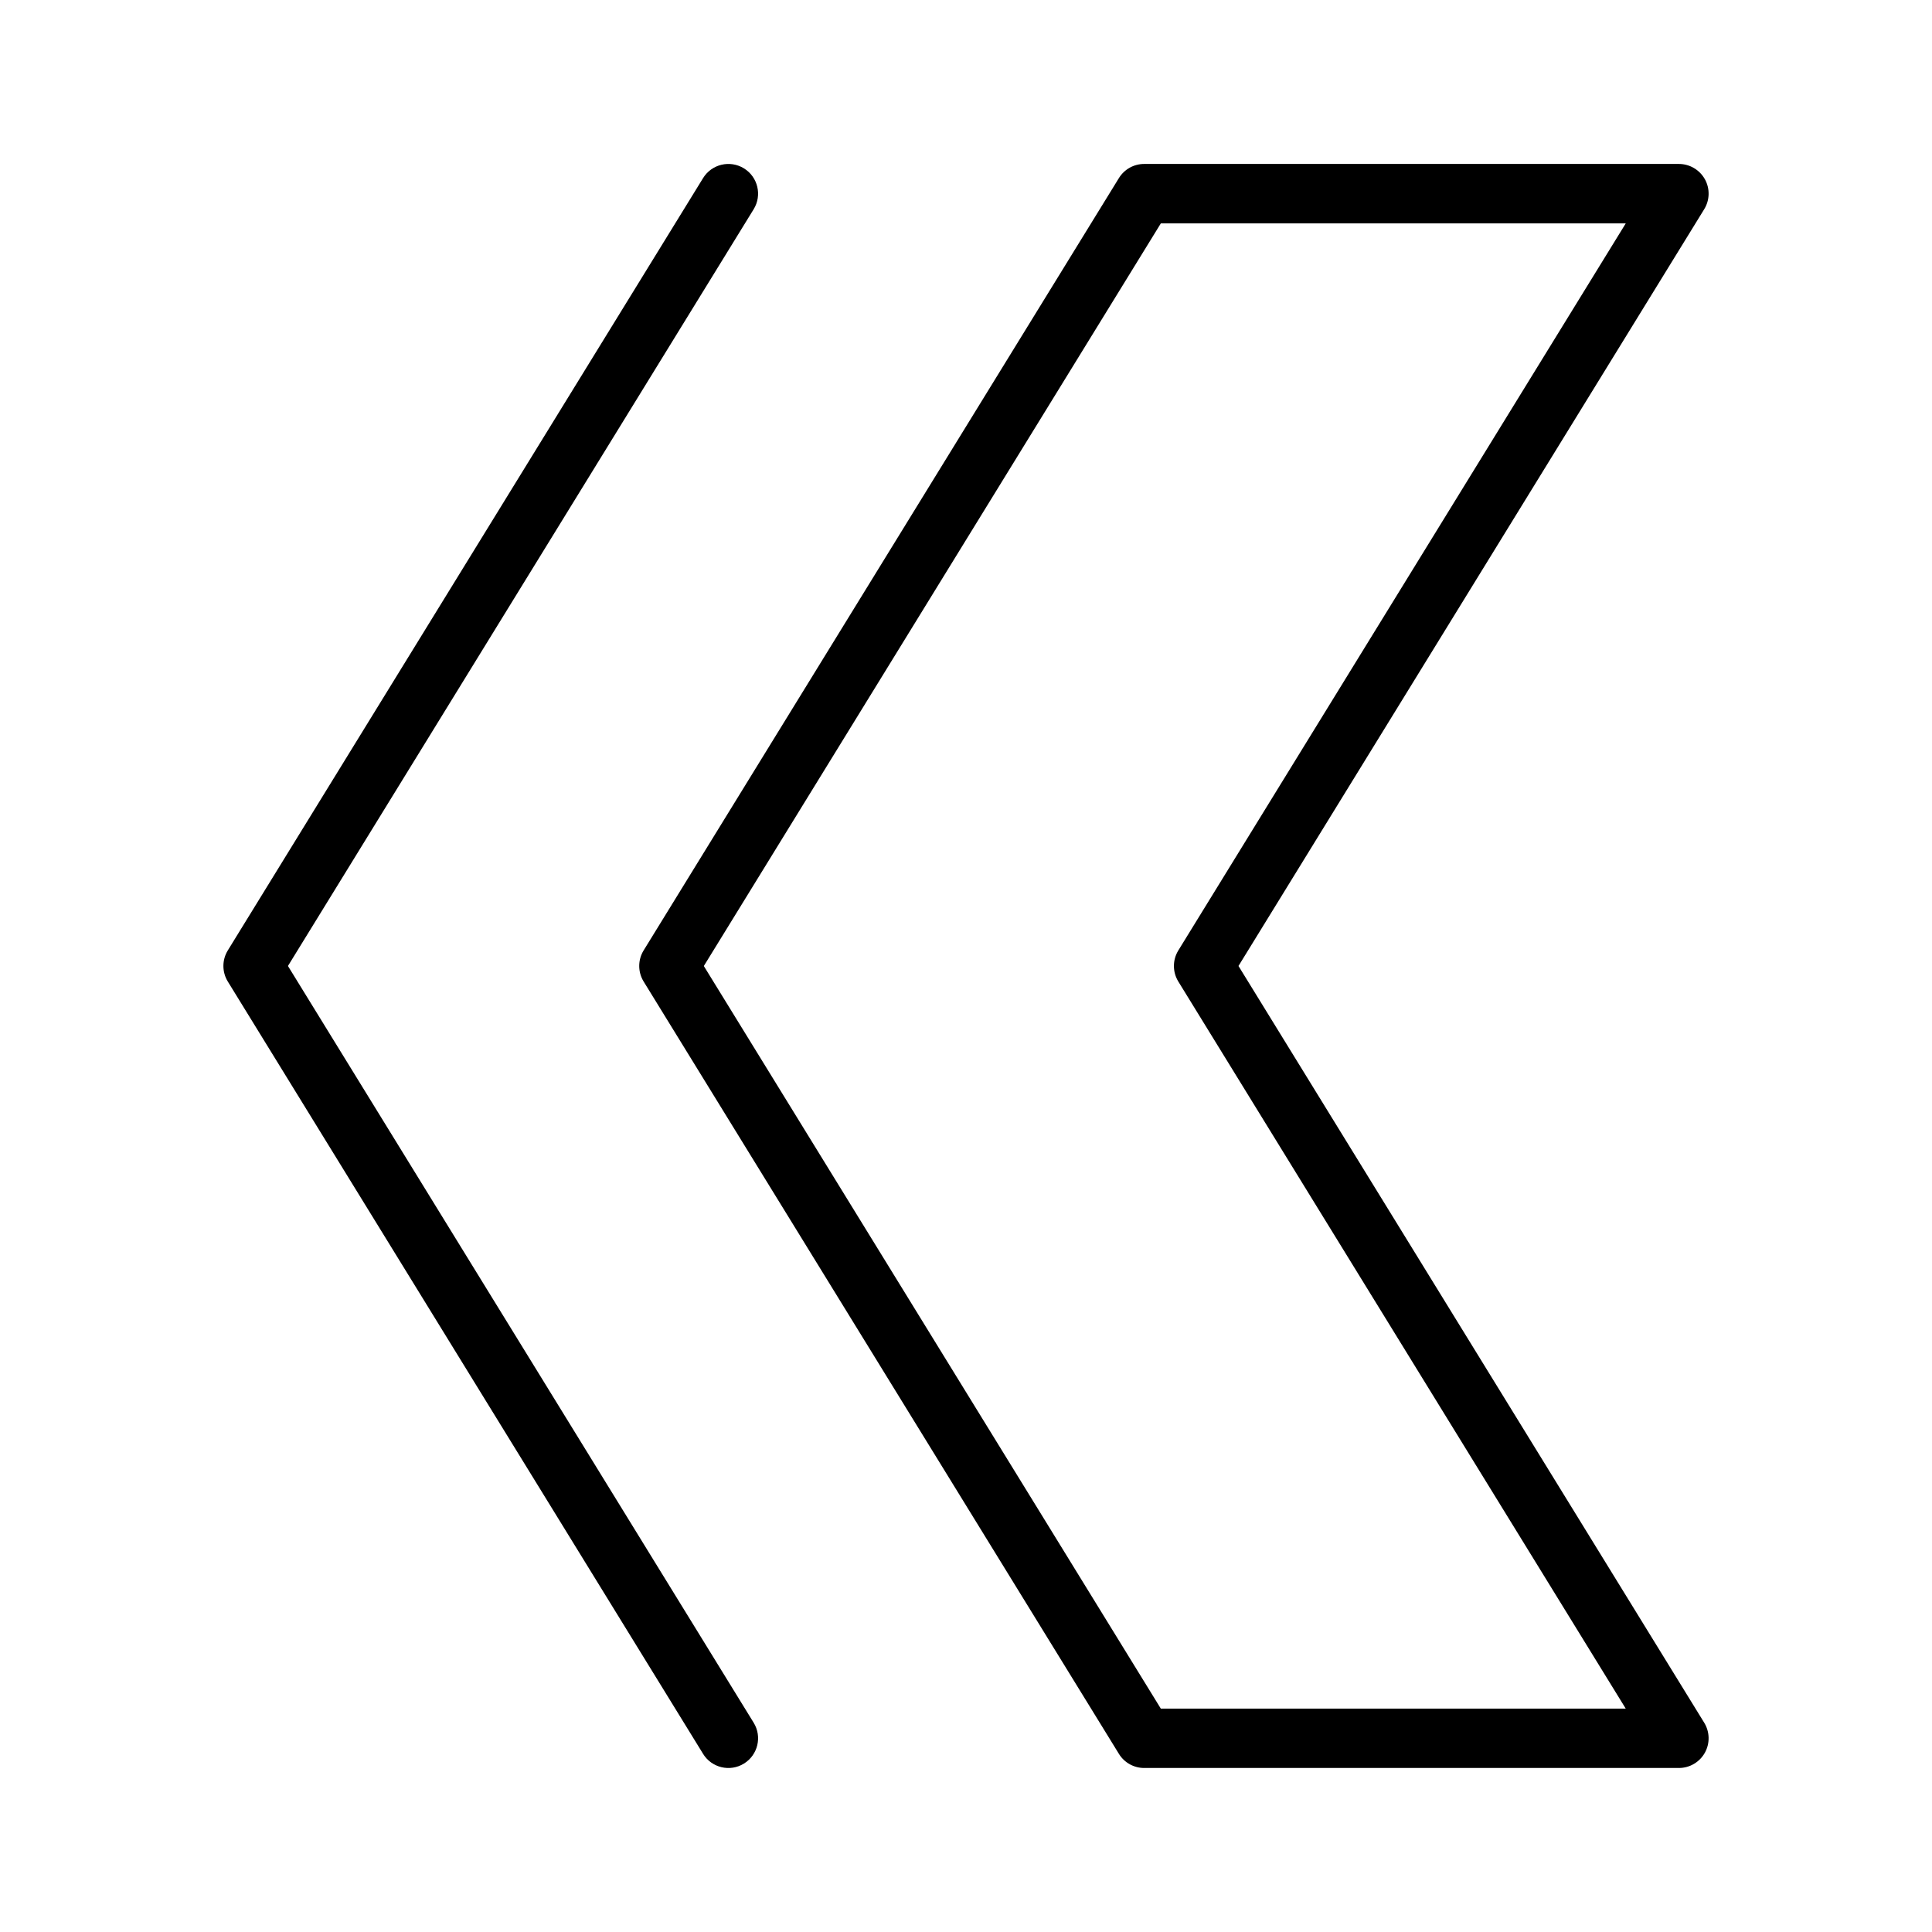
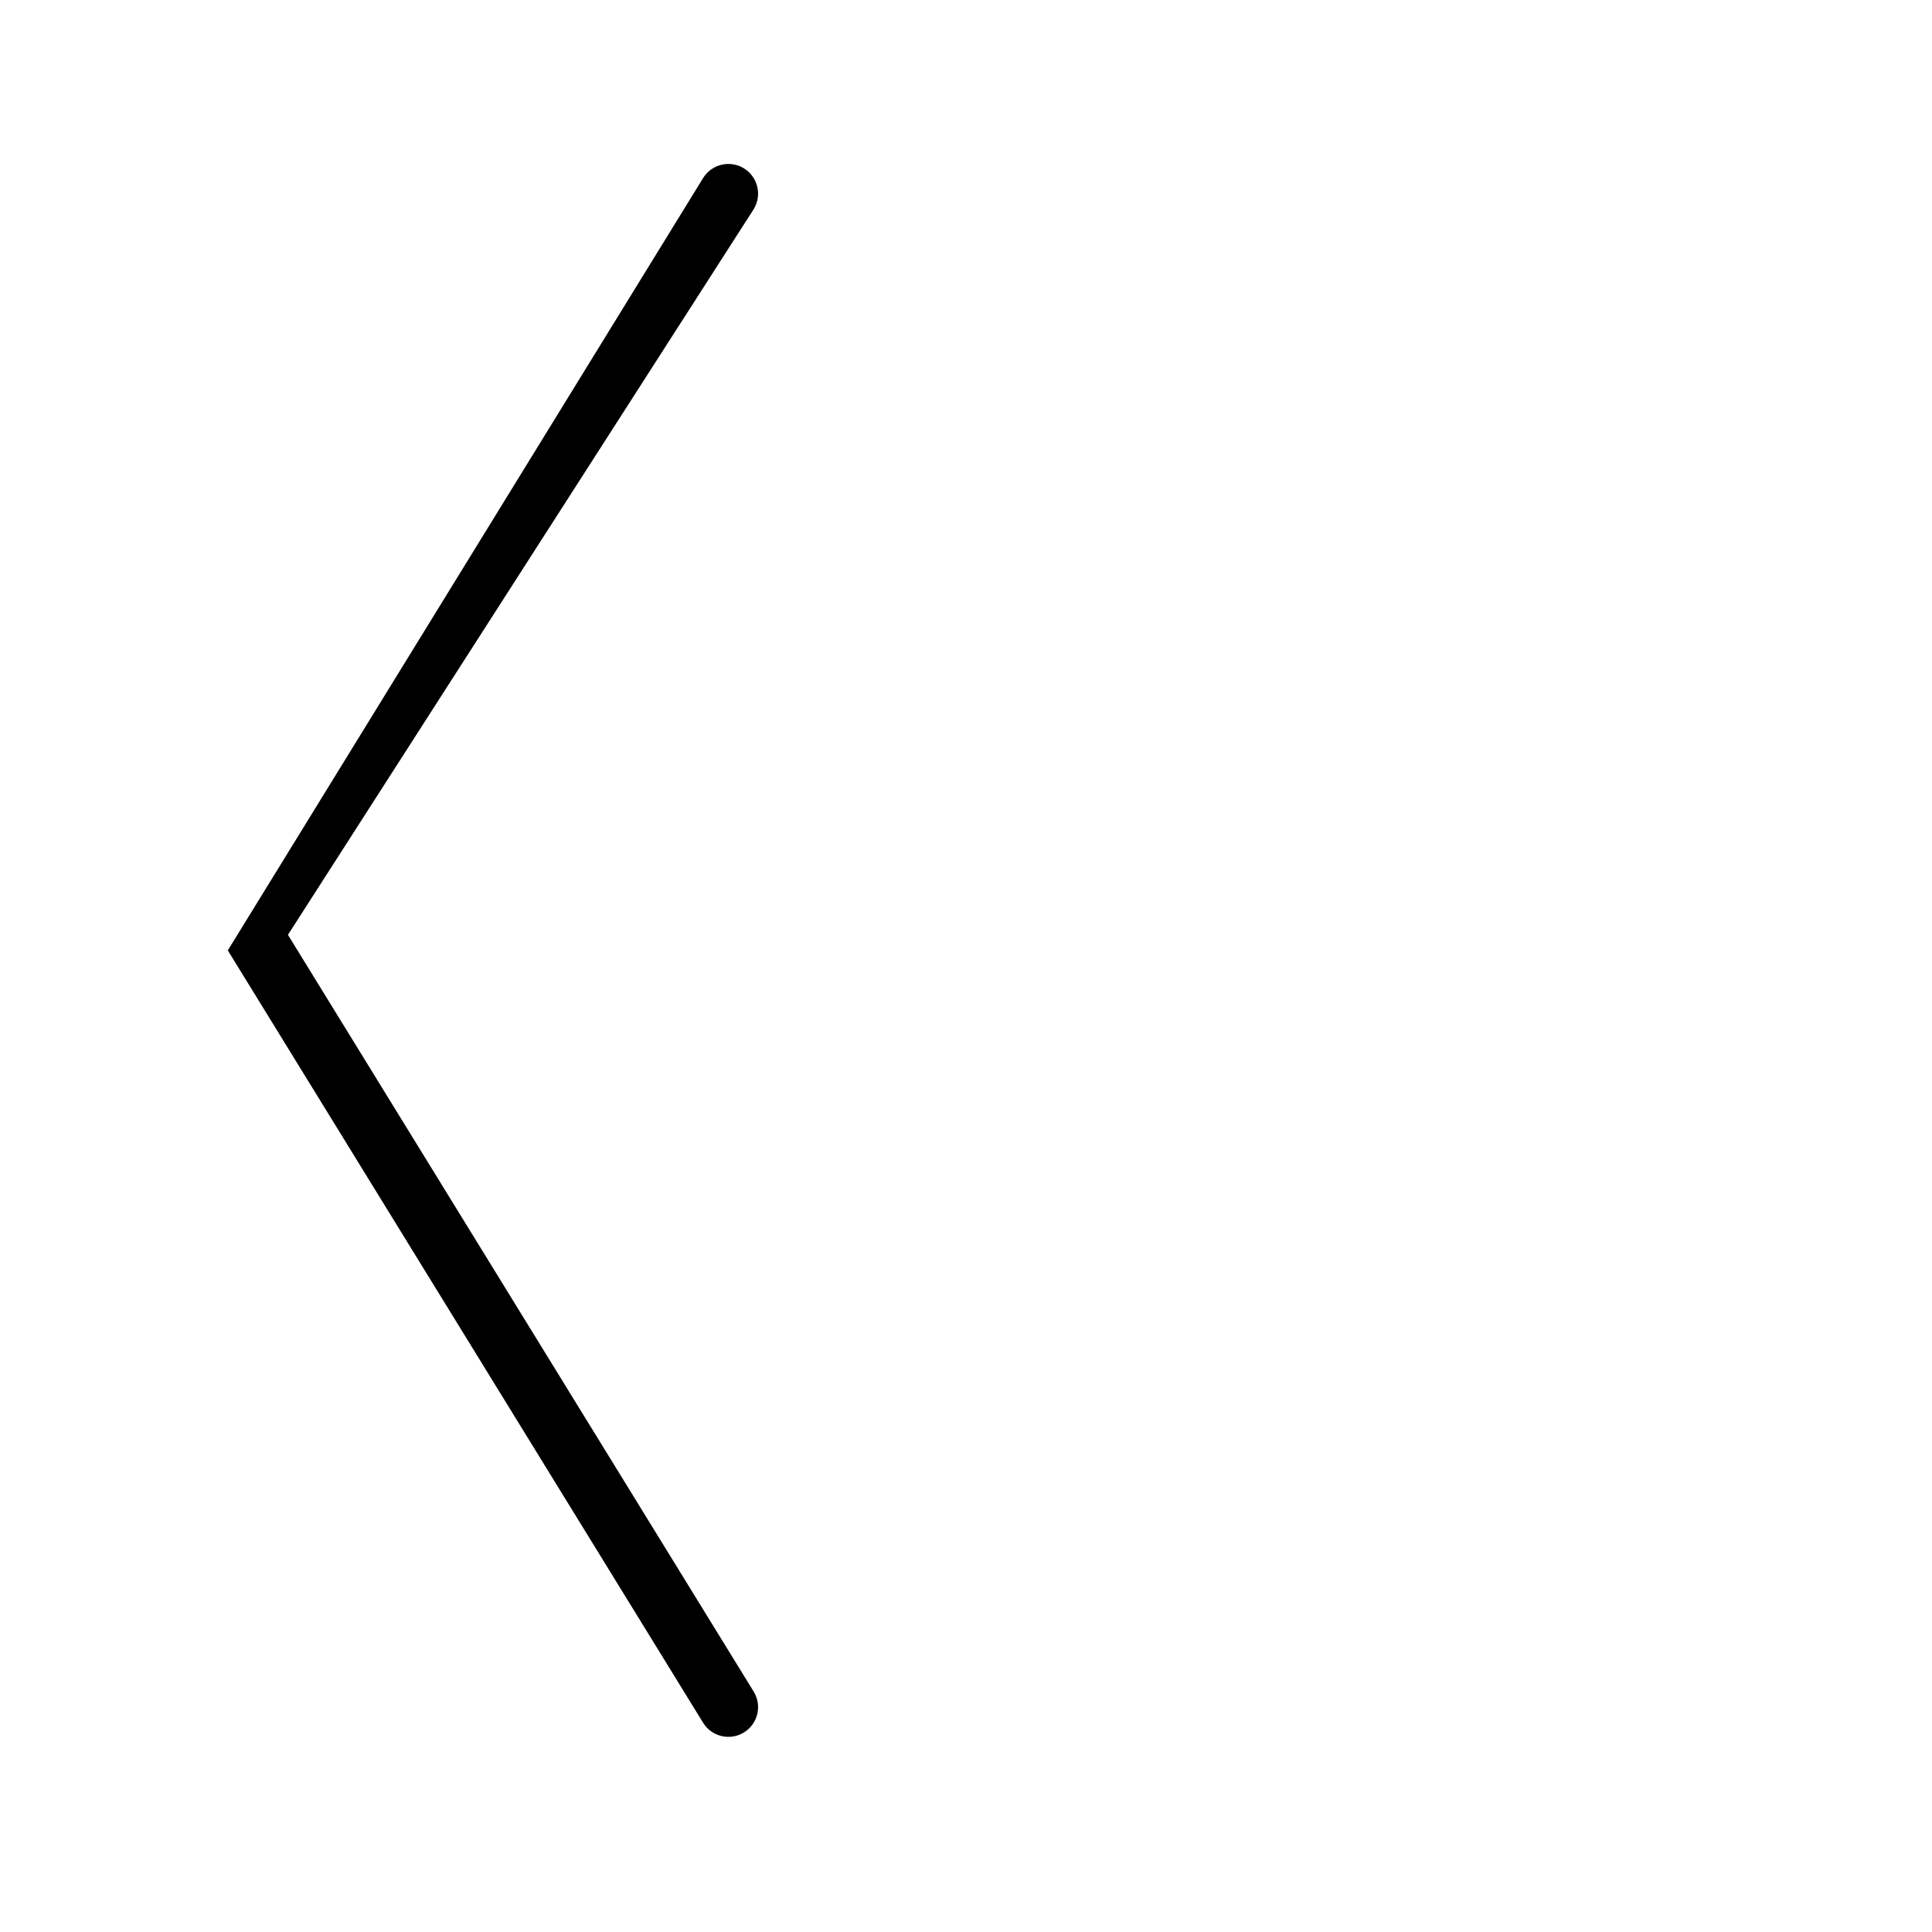
<svg xmlns="http://www.w3.org/2000/svg" fill="#000000" width="800px" height="800px" version="1.1" viewBox="144 144 512 512">
  <g>
-     <path d="m343.73 199.45c2.281-3.703 1.125-8.551-2.574-10.832-3.703-2.277-8.555-1.125-10.832 2.578l-125.95 204.67c-1.559 2.531-1.559 5.723 0 8.254l125.95 204.67v0.004c2.277 3.699 7.129 4.856 10.832 2.574 3.699-2.281 4.856-7.129 2.574-10.832l-123.42-200.54z" />
-     <path d="m595.8 191.48c-1.395-2.488-4.023-4.031-6.875-4.031h-141.7c-2.734-0.004-5.273 1.414-6.703 3.746l-125.95 204.67c-1.559 2.531-1.559 5.723 0 8.254l125.95 204.67v0.004c1.43 2.328 3.969 3.746 6.703 3.742h141.7c2.856 0 5.484-1.543 6.875-4.031 1.391-2.492 1.324-5.539-0.168-7.969l-123.42-200.54 123.42-200.55c1.496-2.43 1.559-5.481 0.168-7.969zm-139.53 204.39c-1.559 2.531-1.559 5.723 0 8.254l118.57 192.68h-123.21l-121.11-196.8 121.11-196.8h123.21z" />
+     <path d="m343.73 199.45c2.281-3.703 1.125-8.551-2.574-10.832-3.703-2.277-8.555-1.125-10.832 2.578l-125.95 204.67l125.95 204.67v0.004c2.277 3.699 7.129 4.856 10.832 2.574 3.699-2.281 4.856-7.129 2.574-10.832l-123.42-200.54z" />
  </g>
</svg>